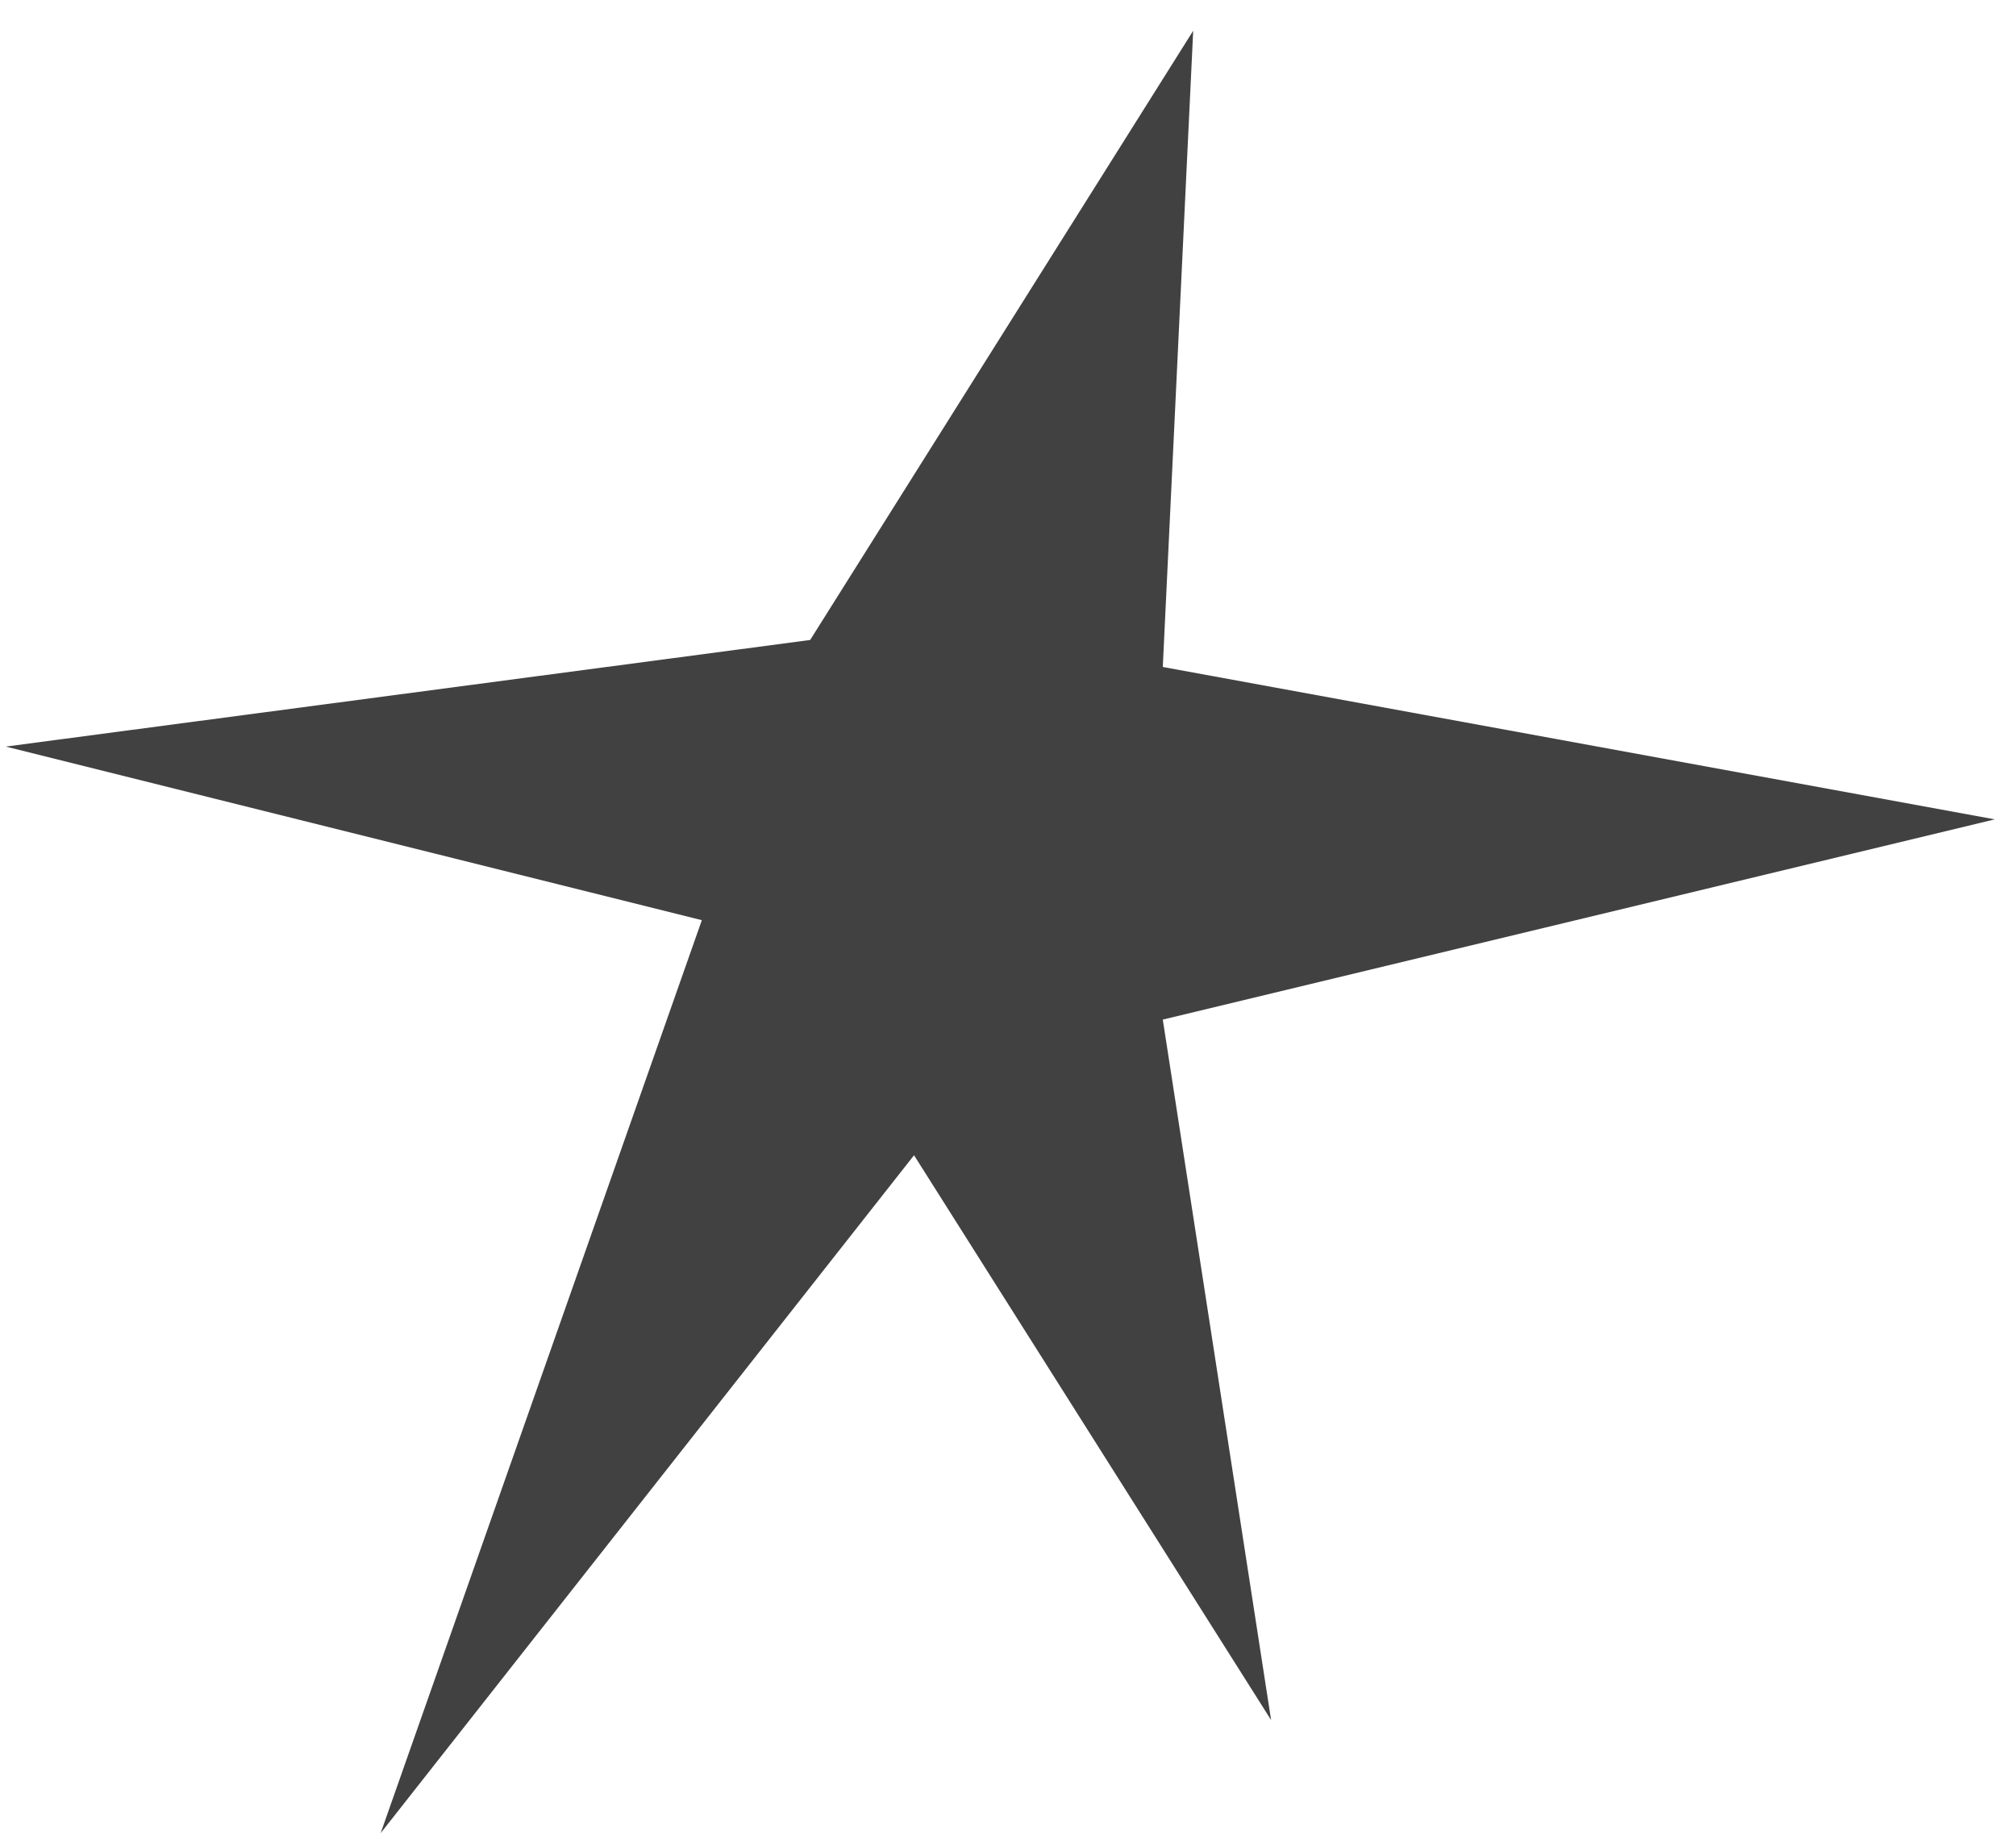
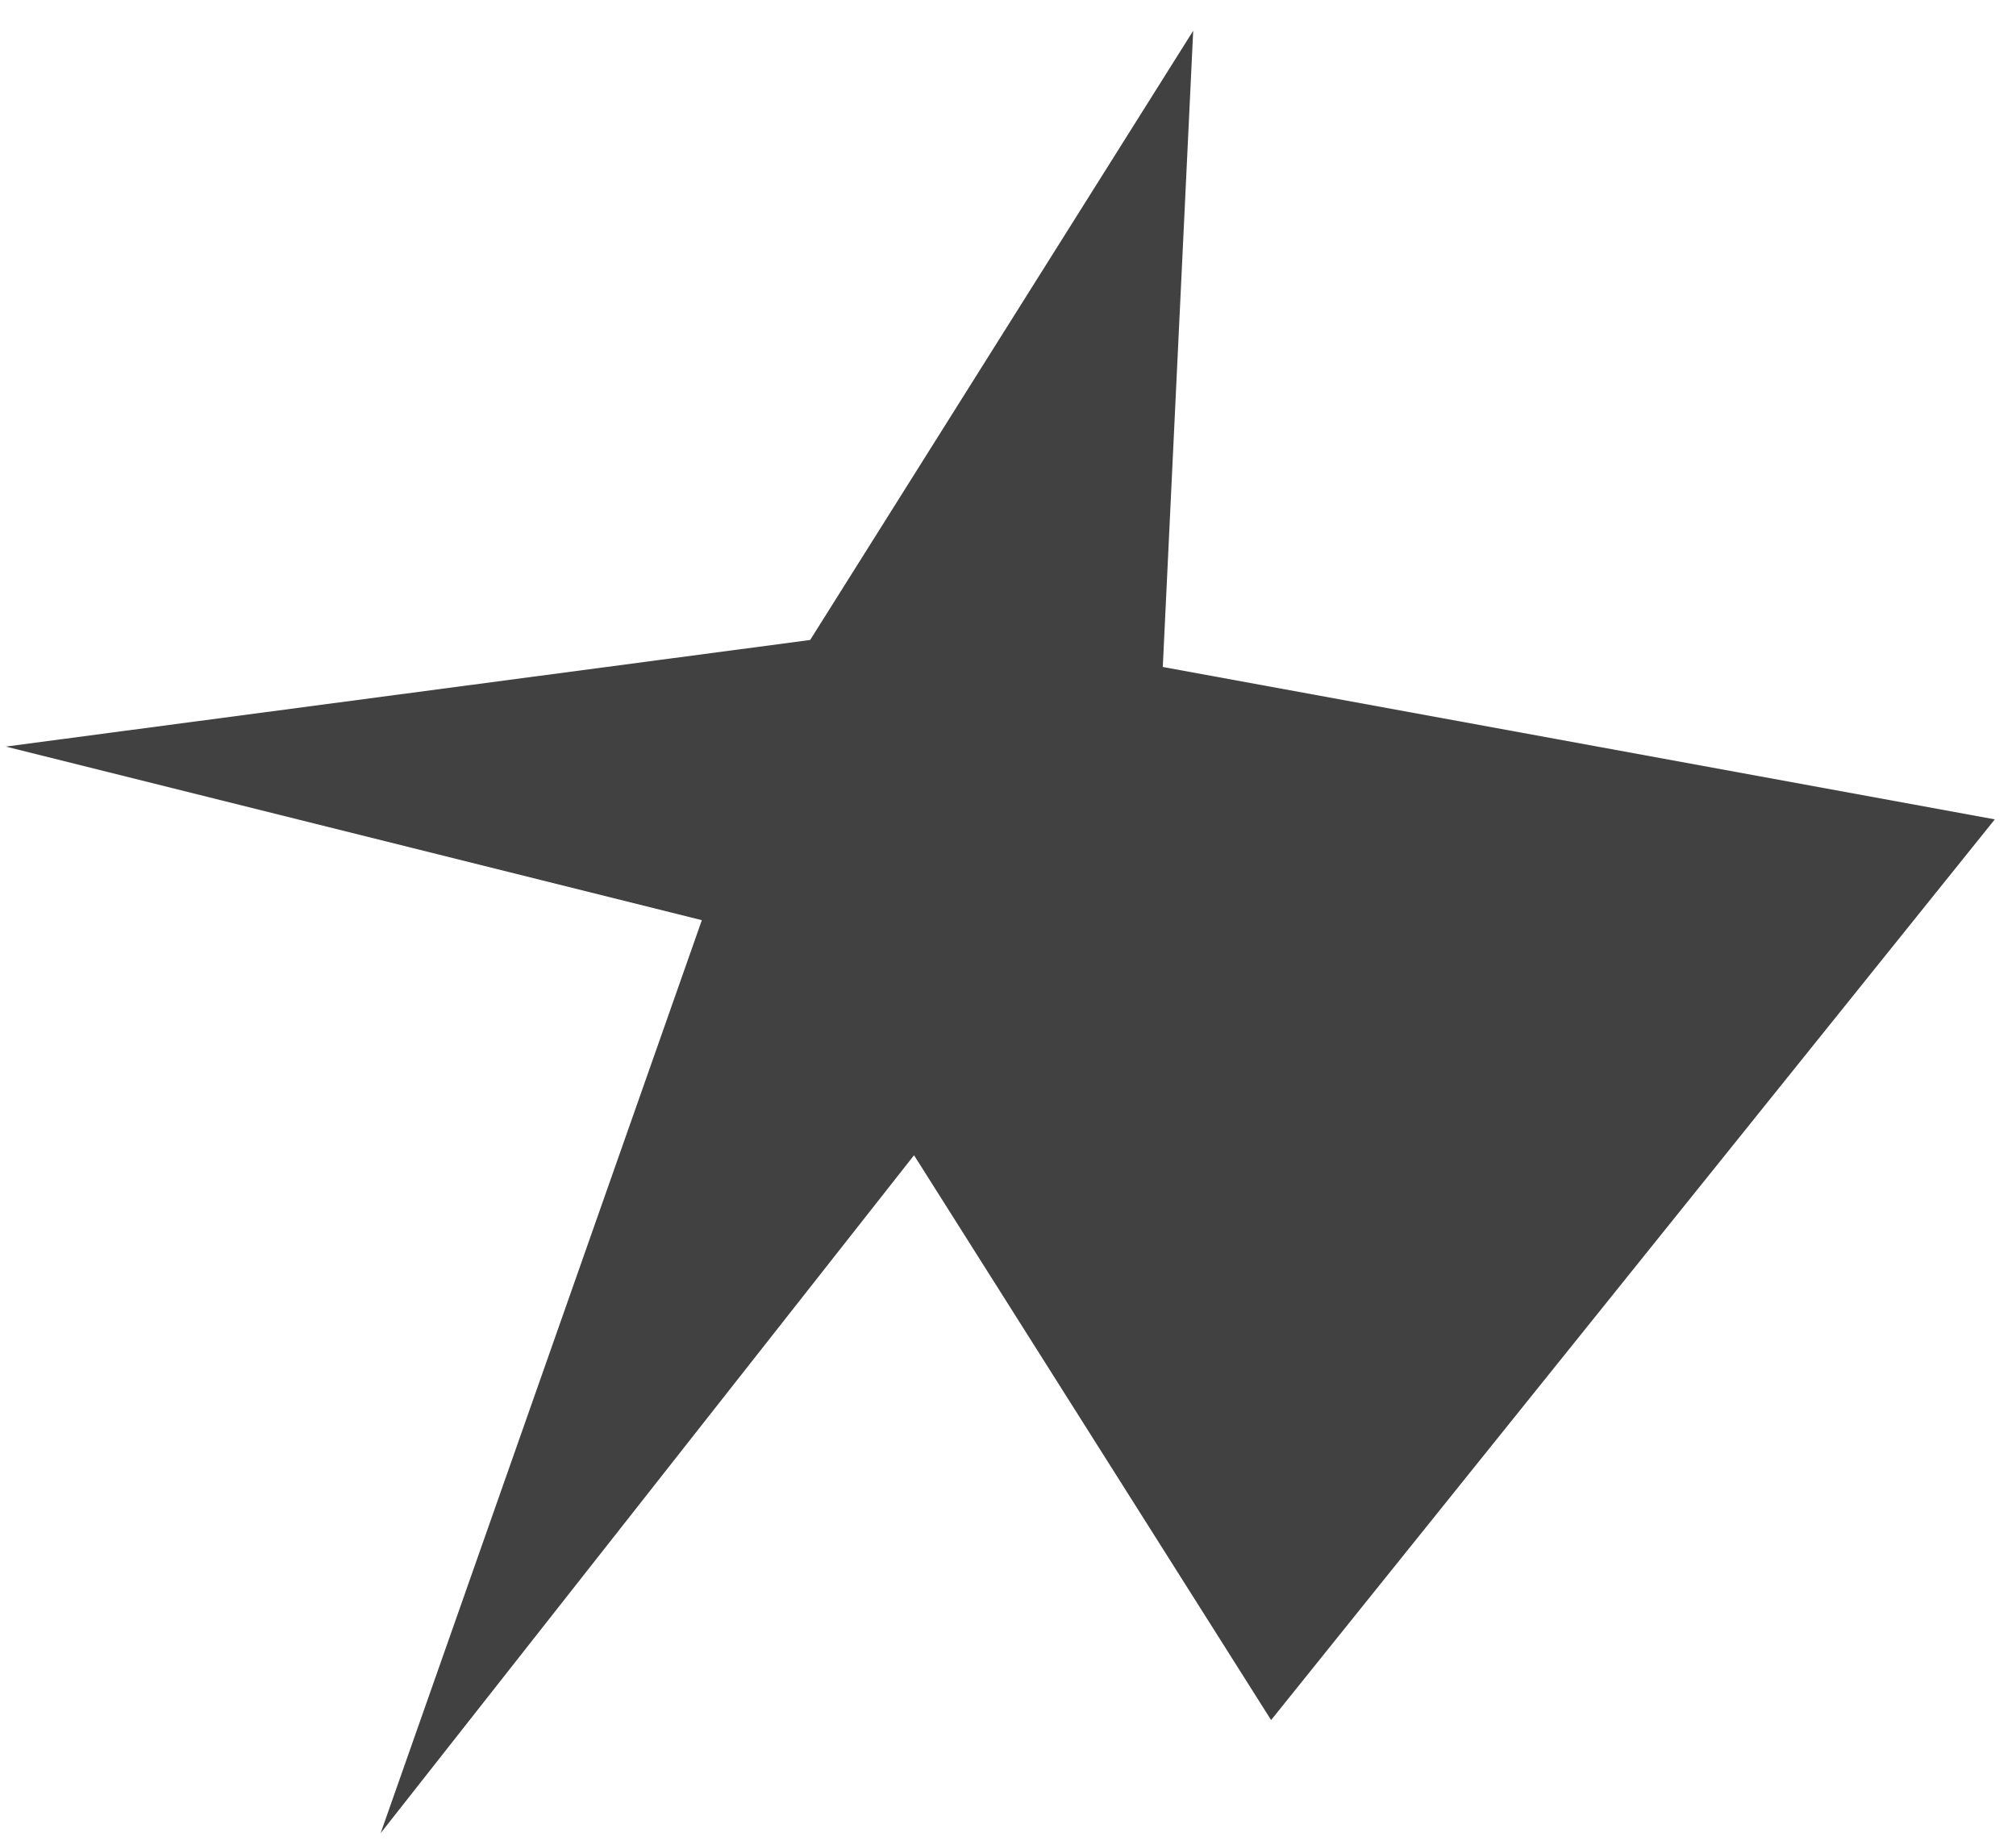
<svg xmlns="http://www.w3.org/2000/svg" fill="none" viewBox="0 0 59 54" height="54" width="59">
-   <path fill="#414141" d="M23.71 18.73L34.92 0.9L34.03 19.52L58.38 23.98L34.03 29.84L37.2 50.34L26.75 33.81L11.14 53.65L20.54 26.93L0.17 21.85L23.71 18.73Z" />
+   <path fill="#414141" d="M23.71 18.73L34.92 0.9L34.03 19.52L58.38 23.98L37.2 50.34L26.75 33.81L11.14 53.65L20.54 26.93L0.17 21.85L23.71 18.73Z" />
</svg>